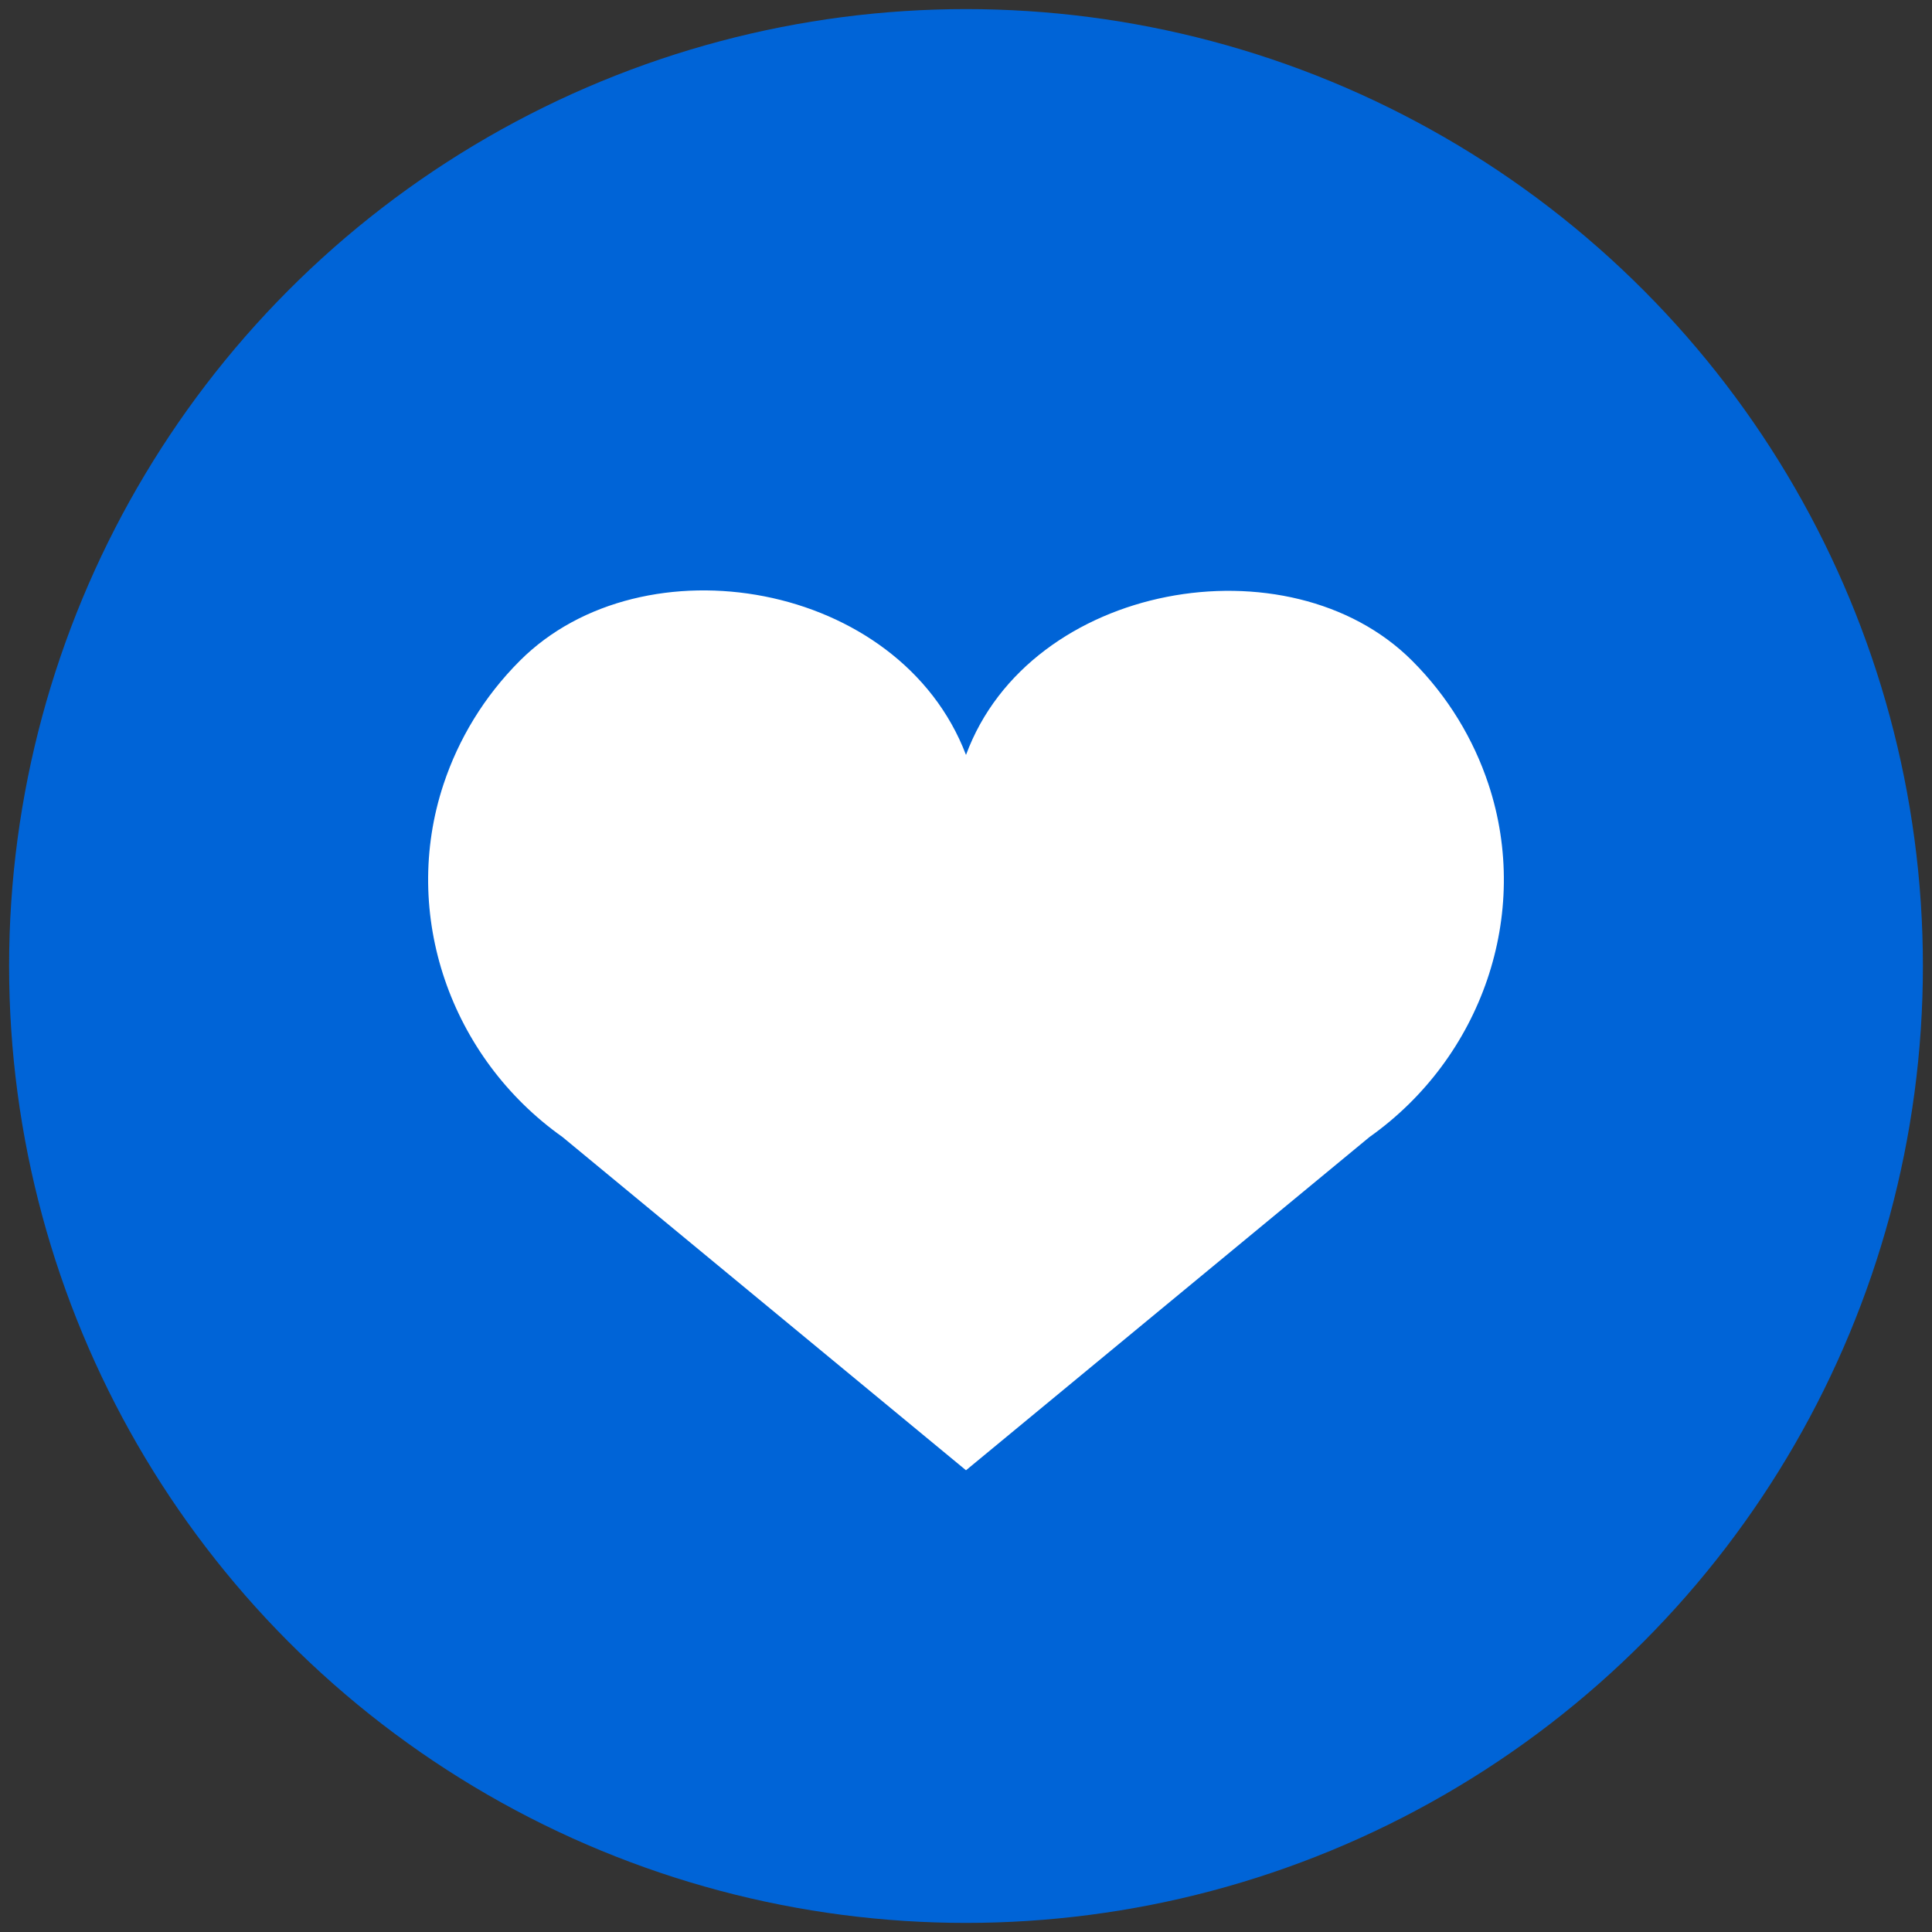
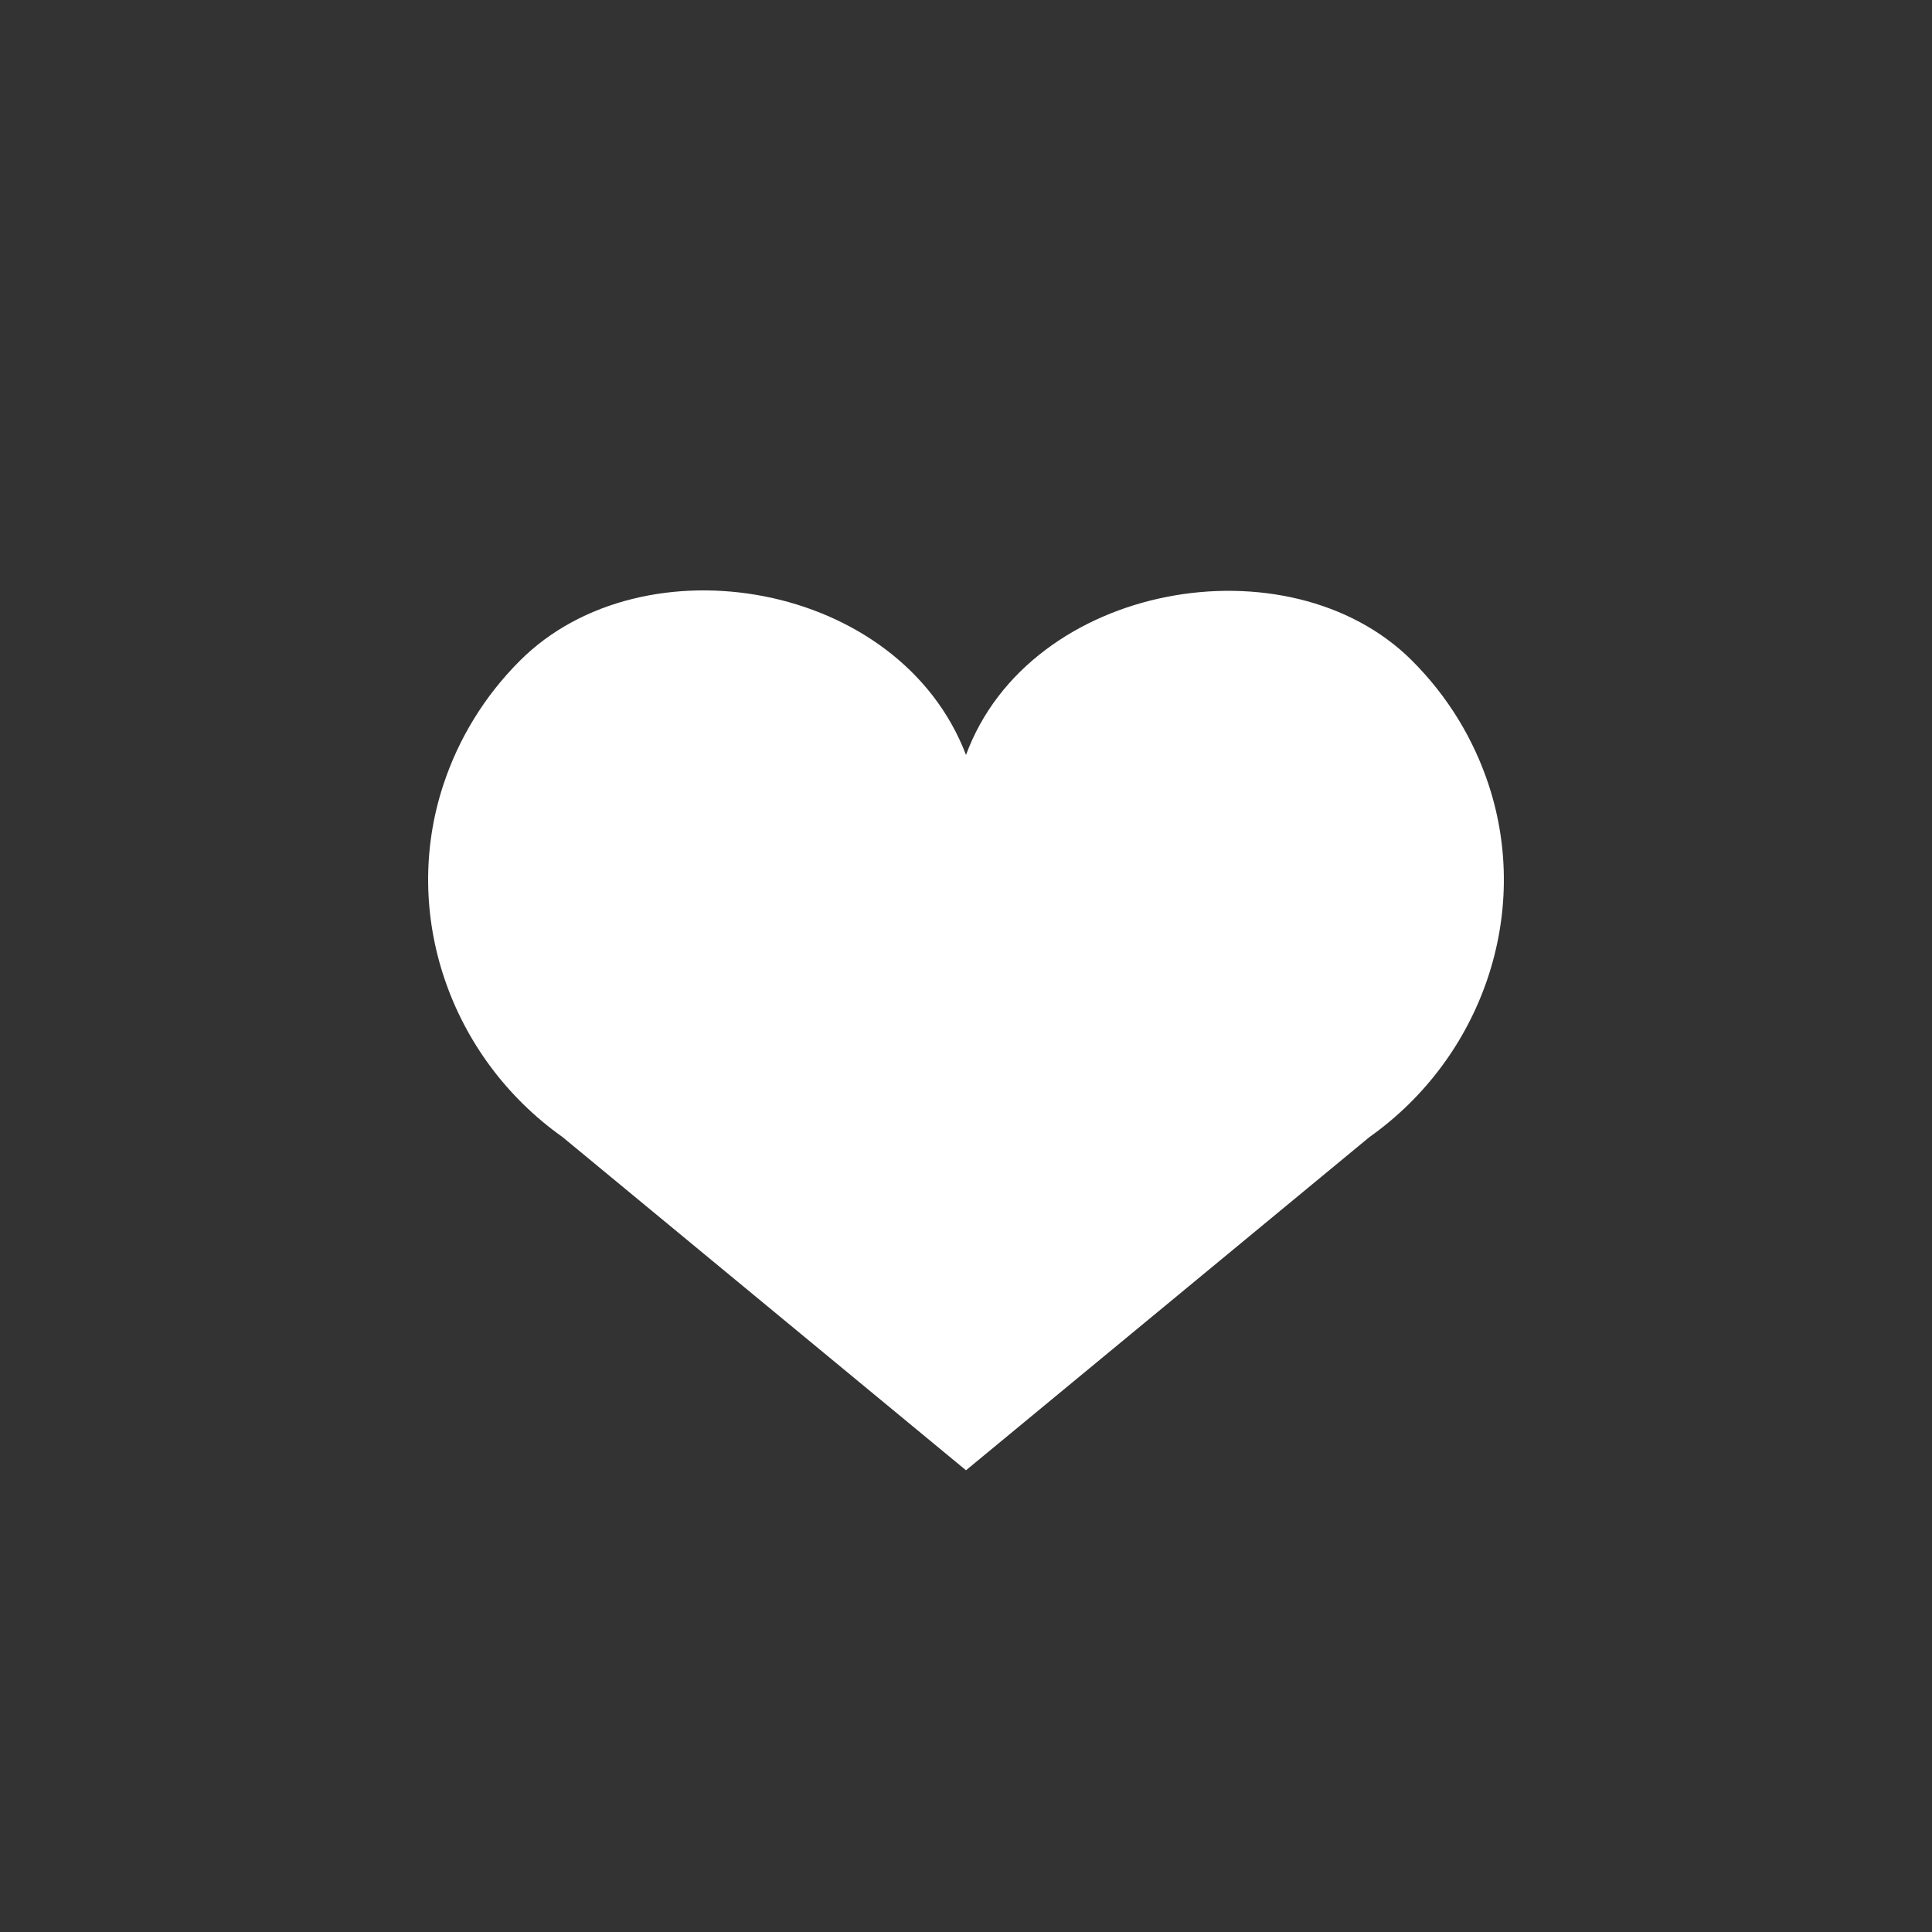
<svg xmlns="http://www.w3.org/2000/svg" viewBox="0 0 600.94 600.94">
  <rect x="0" y="0" width="600.94" height="600.94" fill="#333333" stroke="none" />
  <defs>
    <style>
      .c {
        fill: #fff;
      }

      .c, .d {
        stroke-width: 0px;
      }

      .d {
        fill: #0064d7;
      }
    </style>
  </defs>
  <g id="a" data-name="HG">
-     <circle class="d" cx="300.47" cy="300.47" r="297.64" />
-   </g>
+     </g>
  <g id="b" data-name="FG">
    <path class="c" d="m439.23,205.51c-38.32-38.32-118.97-24.38-138.76,29.31-20.64-54.17-100.44-67.63-138.76-29.31-11.18,11.18-19.09,24.38-23.75,38.42-13.43,40.5,2.16,85.02,36.97,109.71l125.54,103.68,125.54-103.68c34.81-24.68,50.4-69.2,36.97-109.71-4.66-14.04-12.57-27.25-23.75-38.42Z" />
  </g>
</svg>